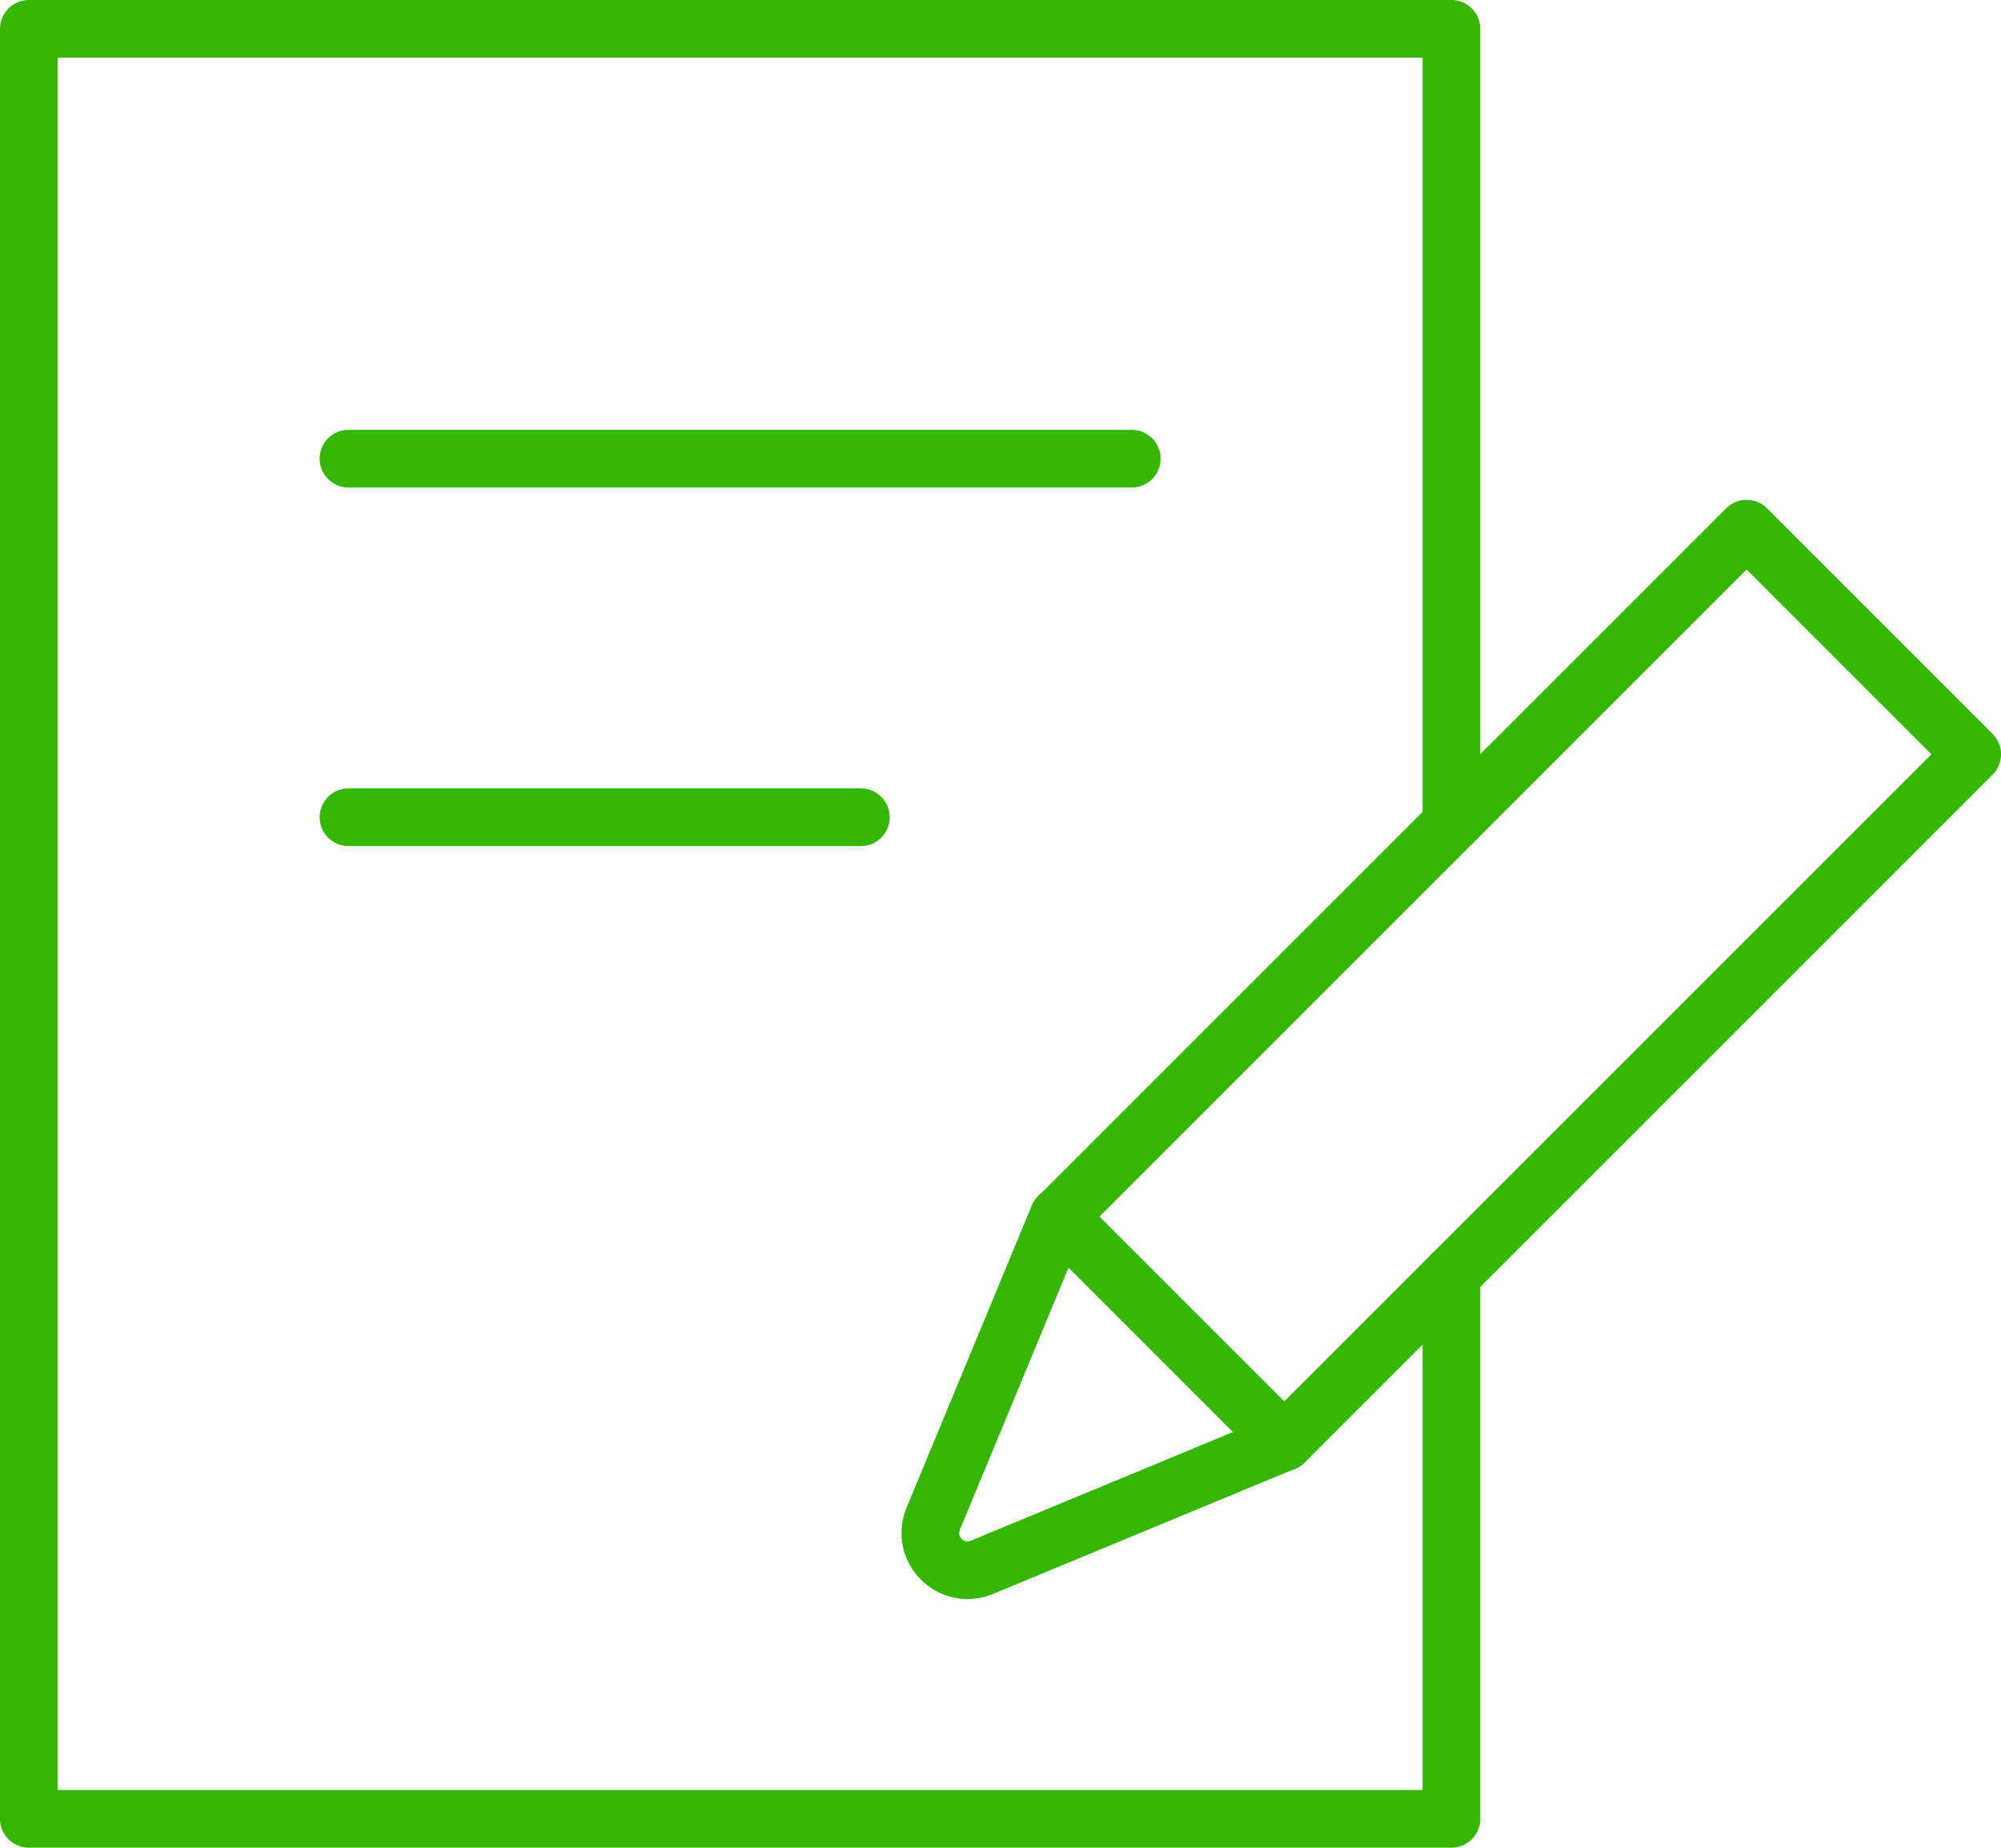
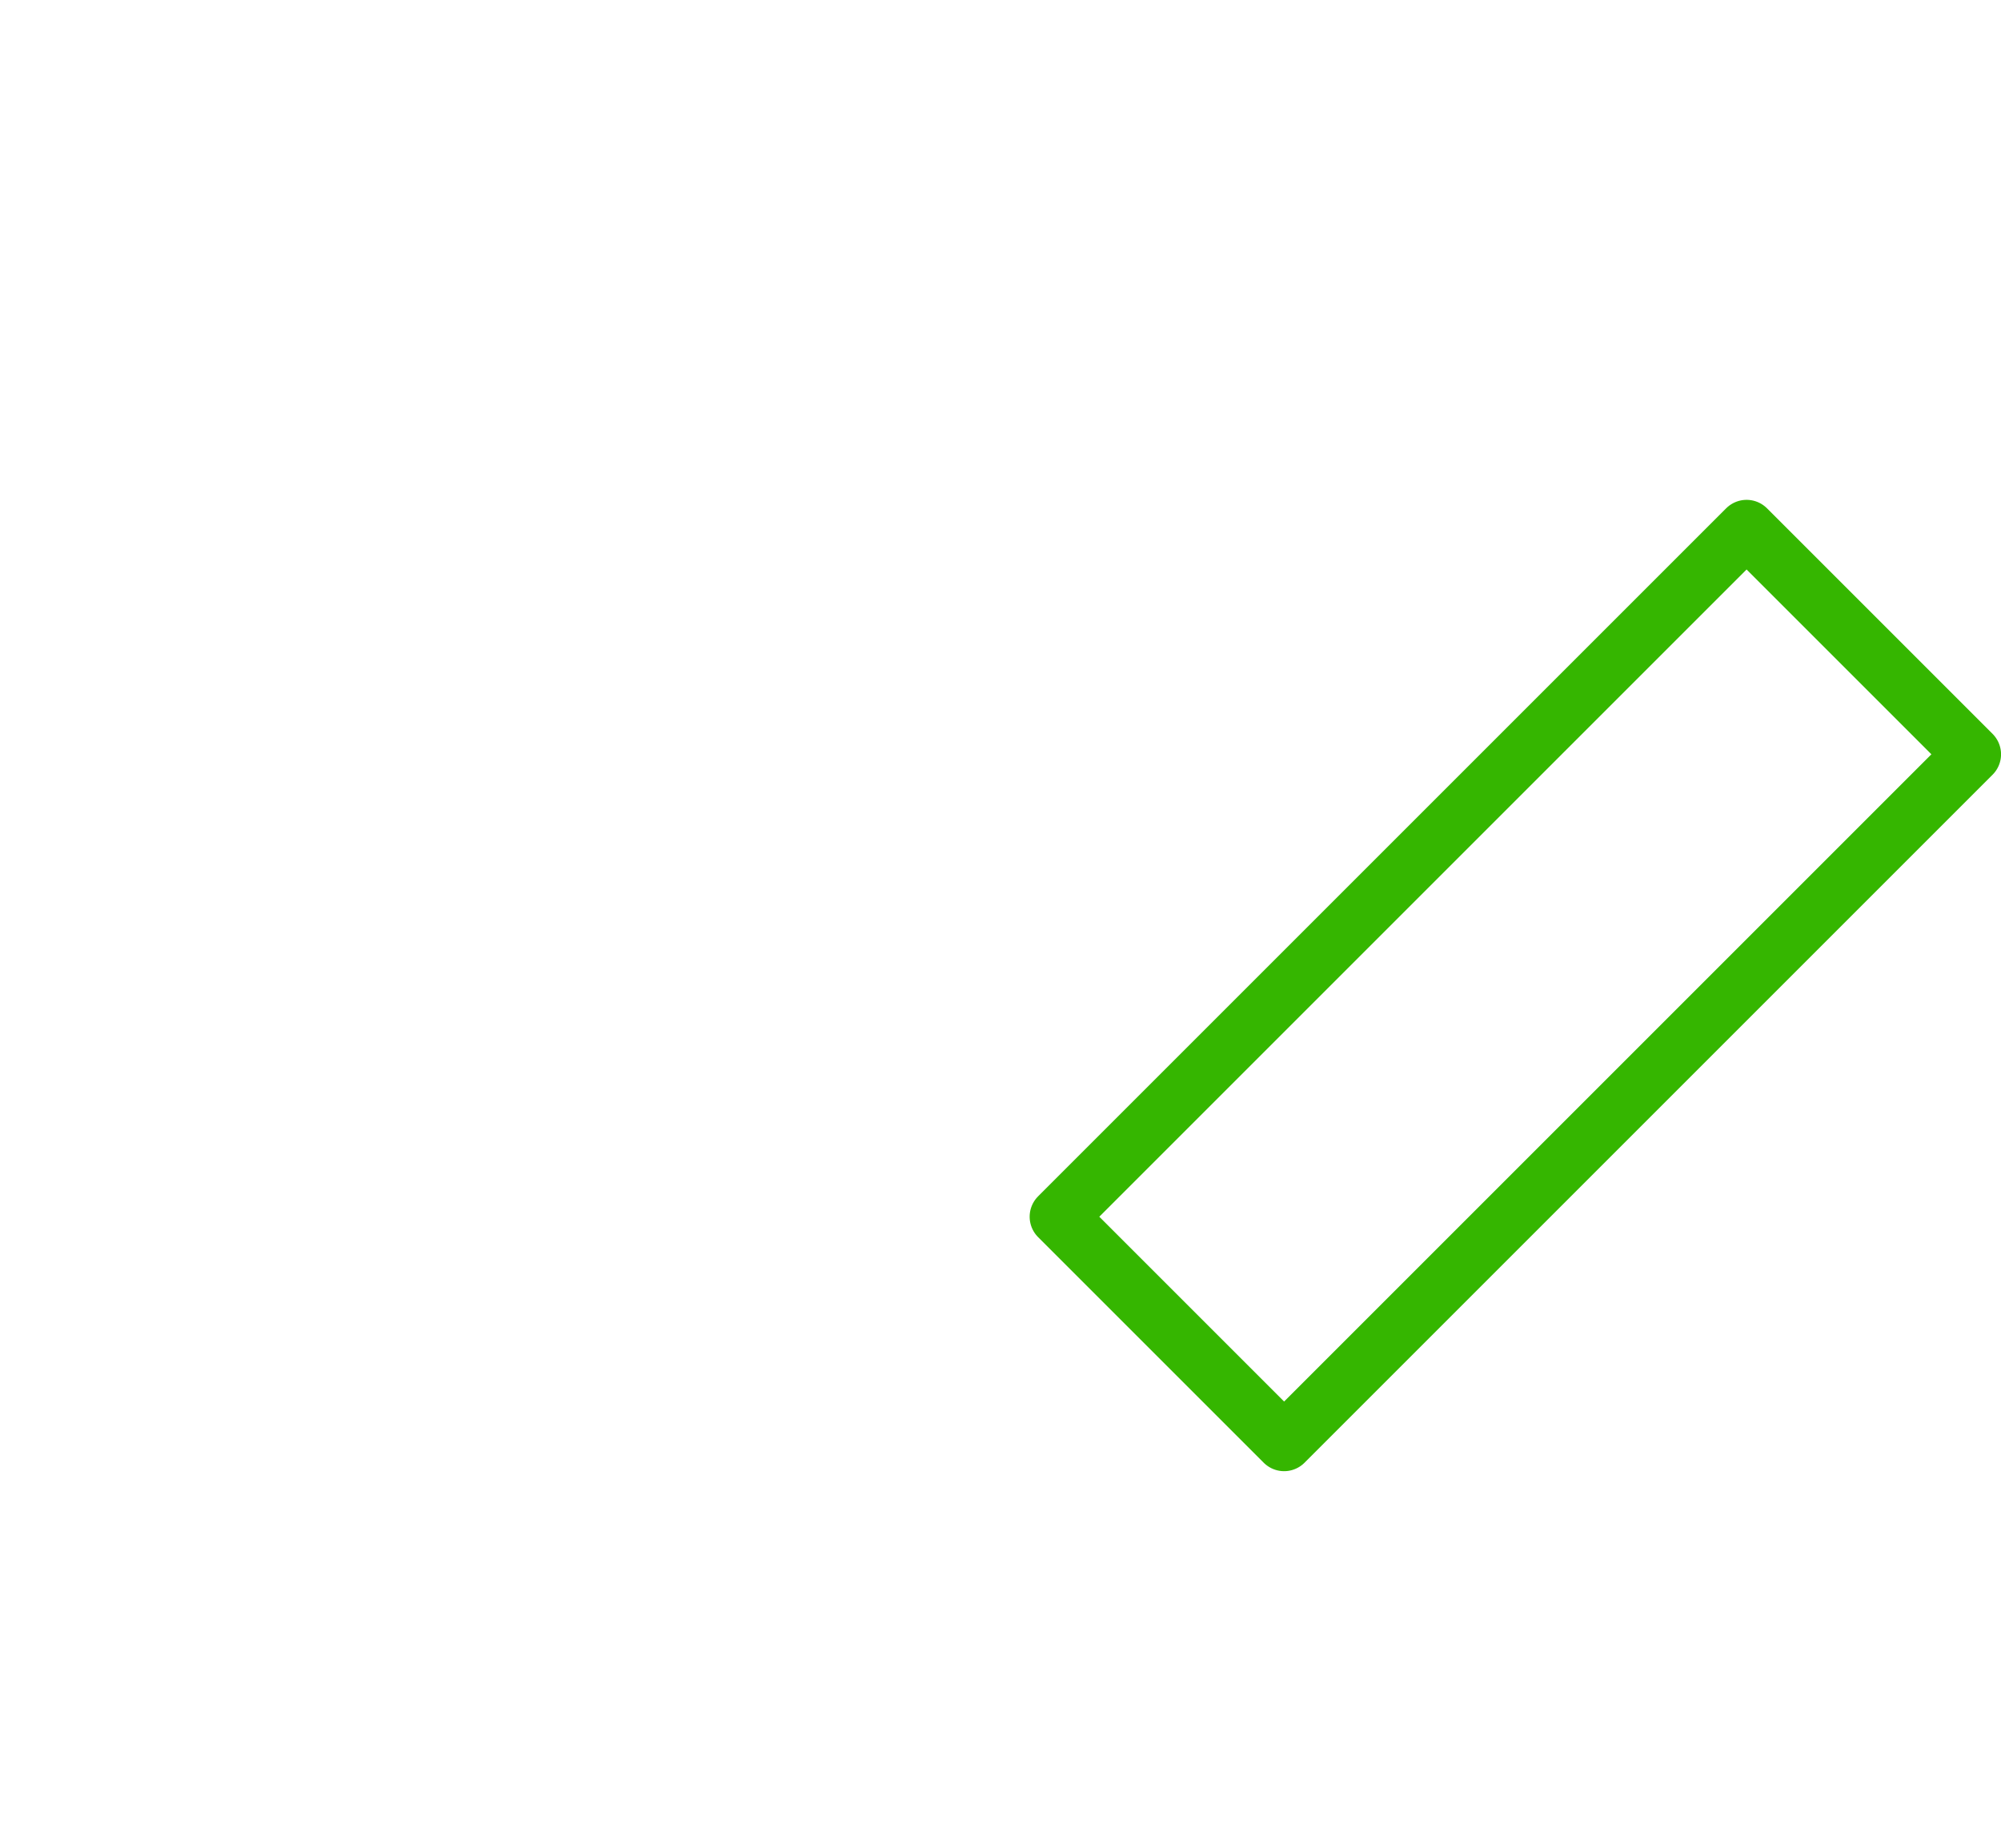
<svg xmlns="http://www.w3.org/2000/svg" id="_レイヤー_2" data-name="レイヤー 2" viewBox="0 0 69.36 64.05">
  <defs>
    <style>
      .cls-1 {
        fill: none;
        stroke: #35b600;
        stroke-linecap: round;
        stroke-linejoin: round;
        stroke-width: 2px;
      }
    </style>
  </defs>
  <g id="illustration">
    <g>
      <g>
-         <polyline class="cls-1" points="50.31 44.2 50.31 63.05 1 63.05 1 1 50.31 1 50.31 28.56" />
        <g>
-           <line class="cls-1" x1="12.08" y1="15.9" x2="39.23" y2="15.9" />
-           <line class="cls-1" x1="12.08" y1="28.33" x2="29.84" y2="28.33" />
-         </g>
+           </g>
      </g>
      <g>
        <rect class="cls-1" x="47" y="17.3" width="11.06" height="33.73" transform="translate(39.54 -27.14) rotate(45)" />
-         <path class="cls-1" d="M44.51,49.99l-7.07,2.93-3.4,1.41c-1.07.44-2.13-.62-1.69-1.69l1.41-3.4,2.93-7.07,7.82,7.82Z" />
      </g>
    </g>
  </g>
</svg>